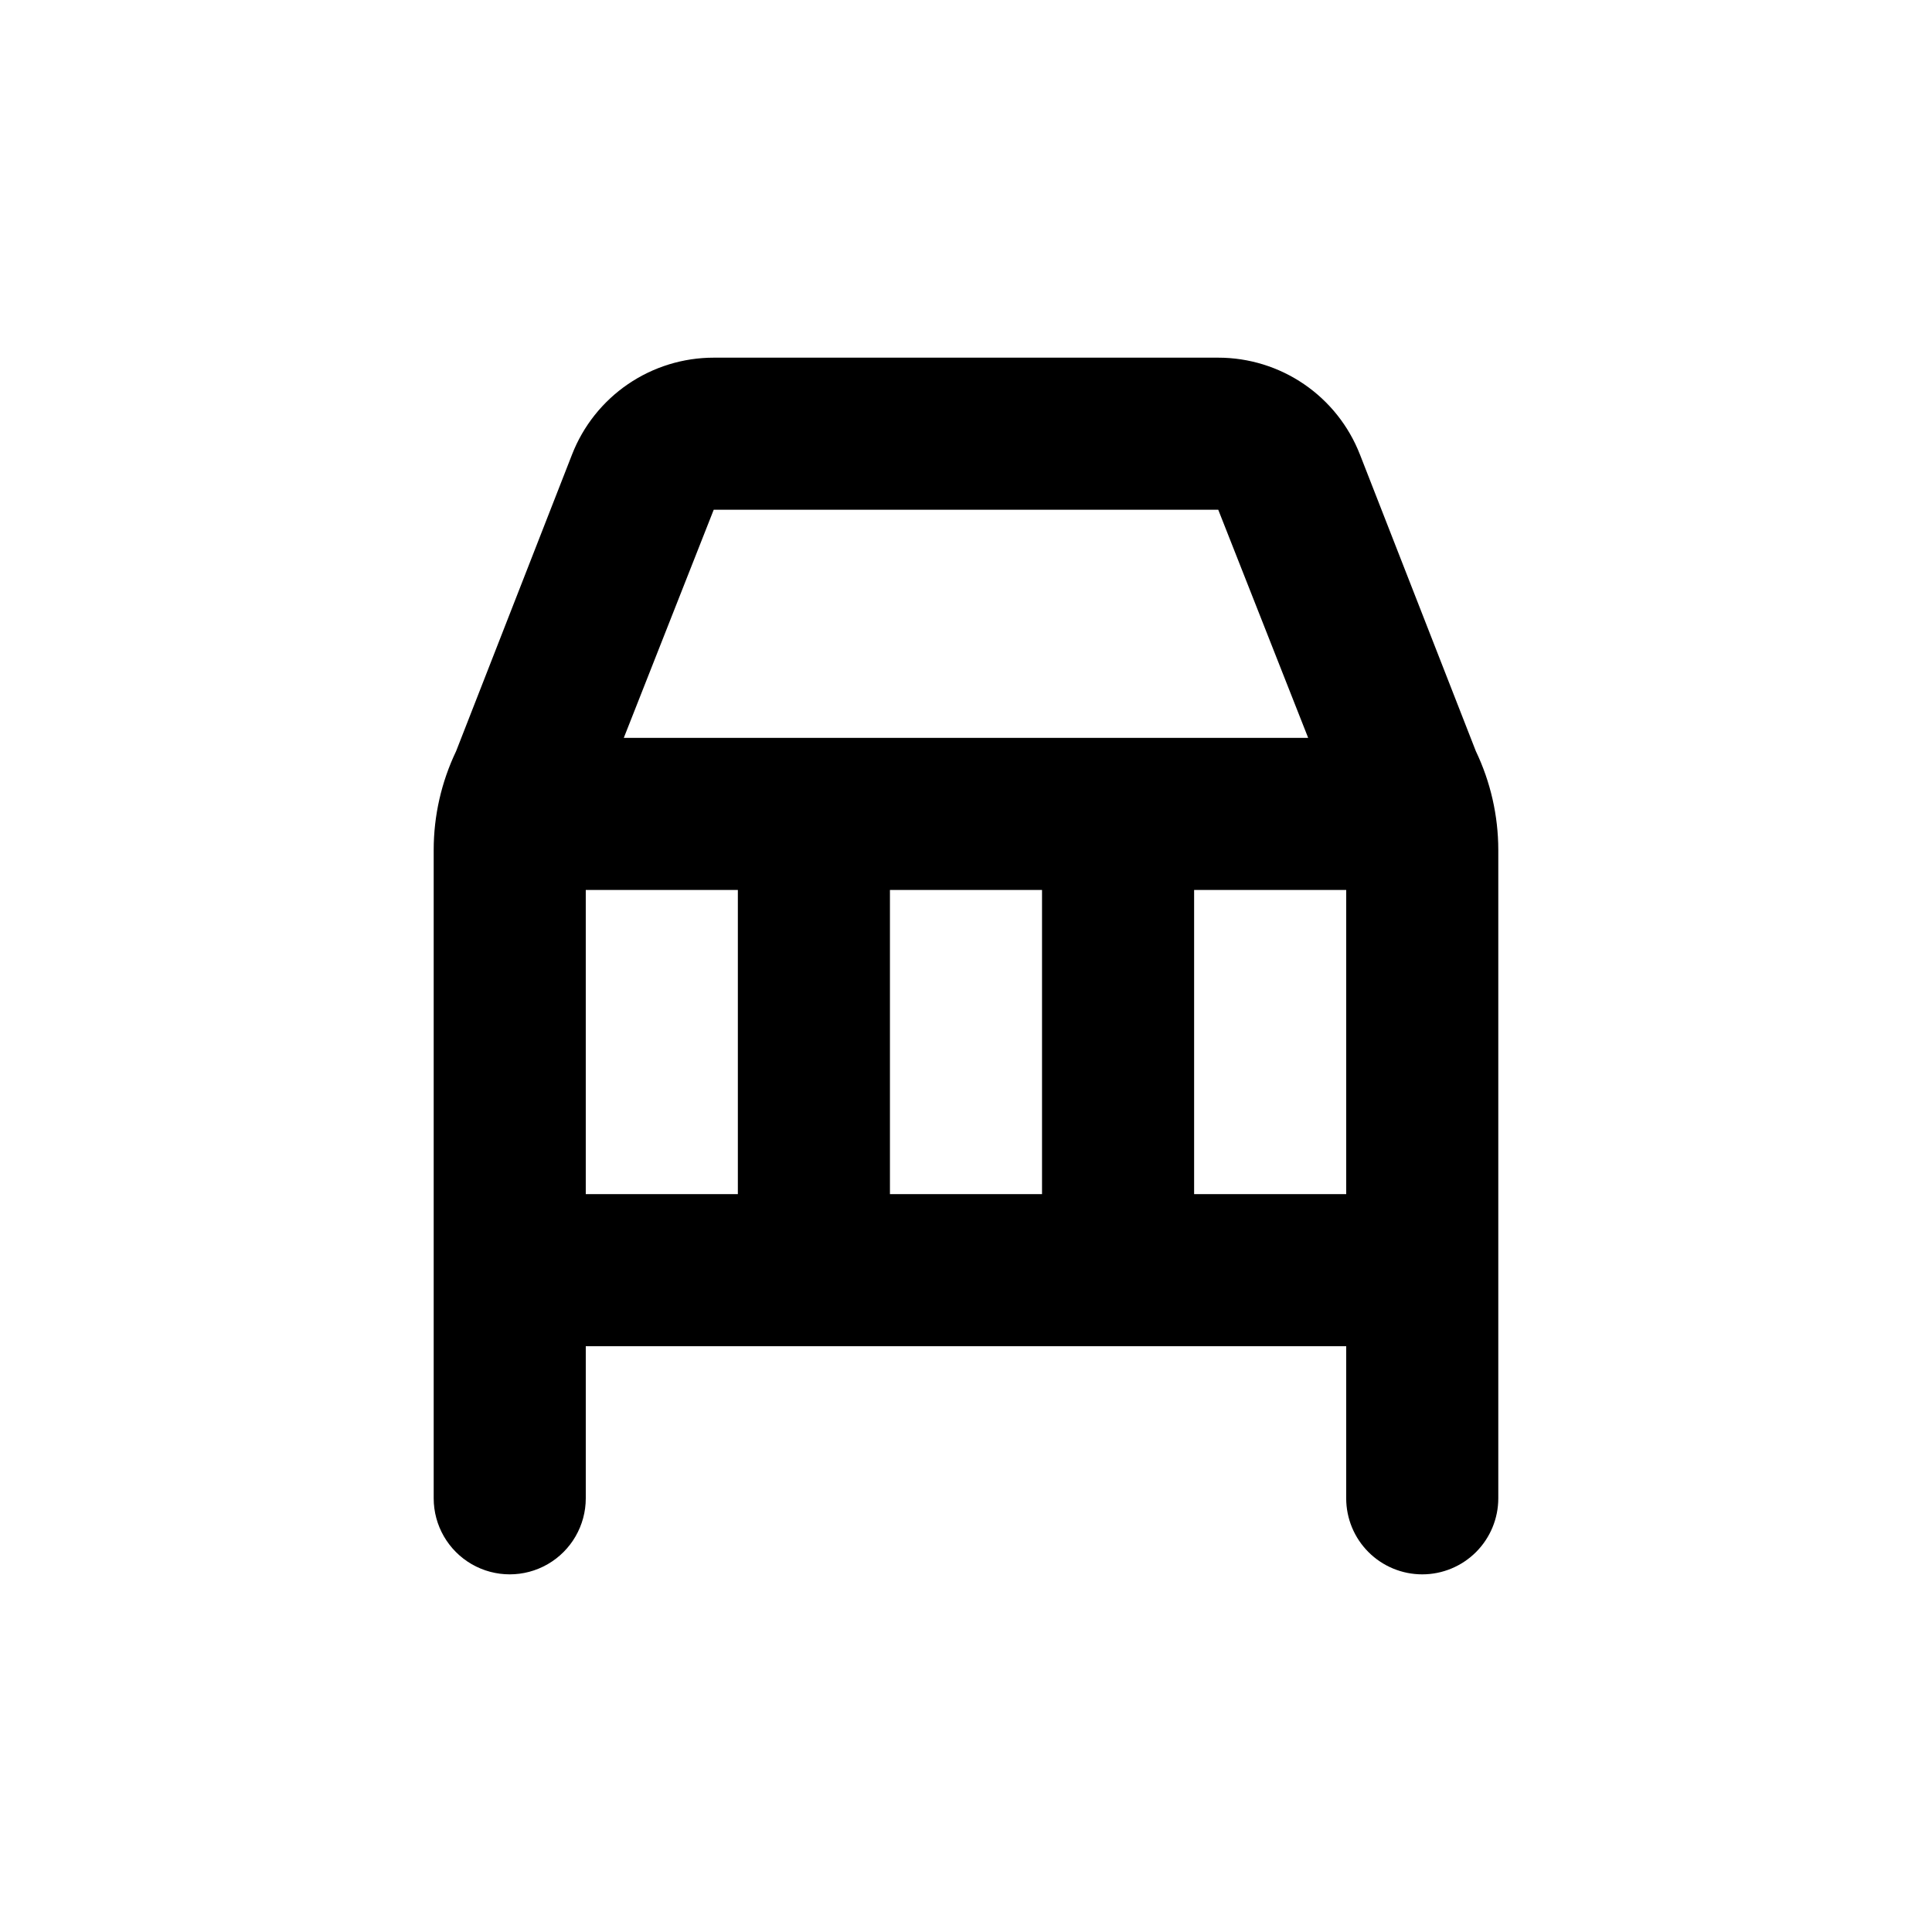
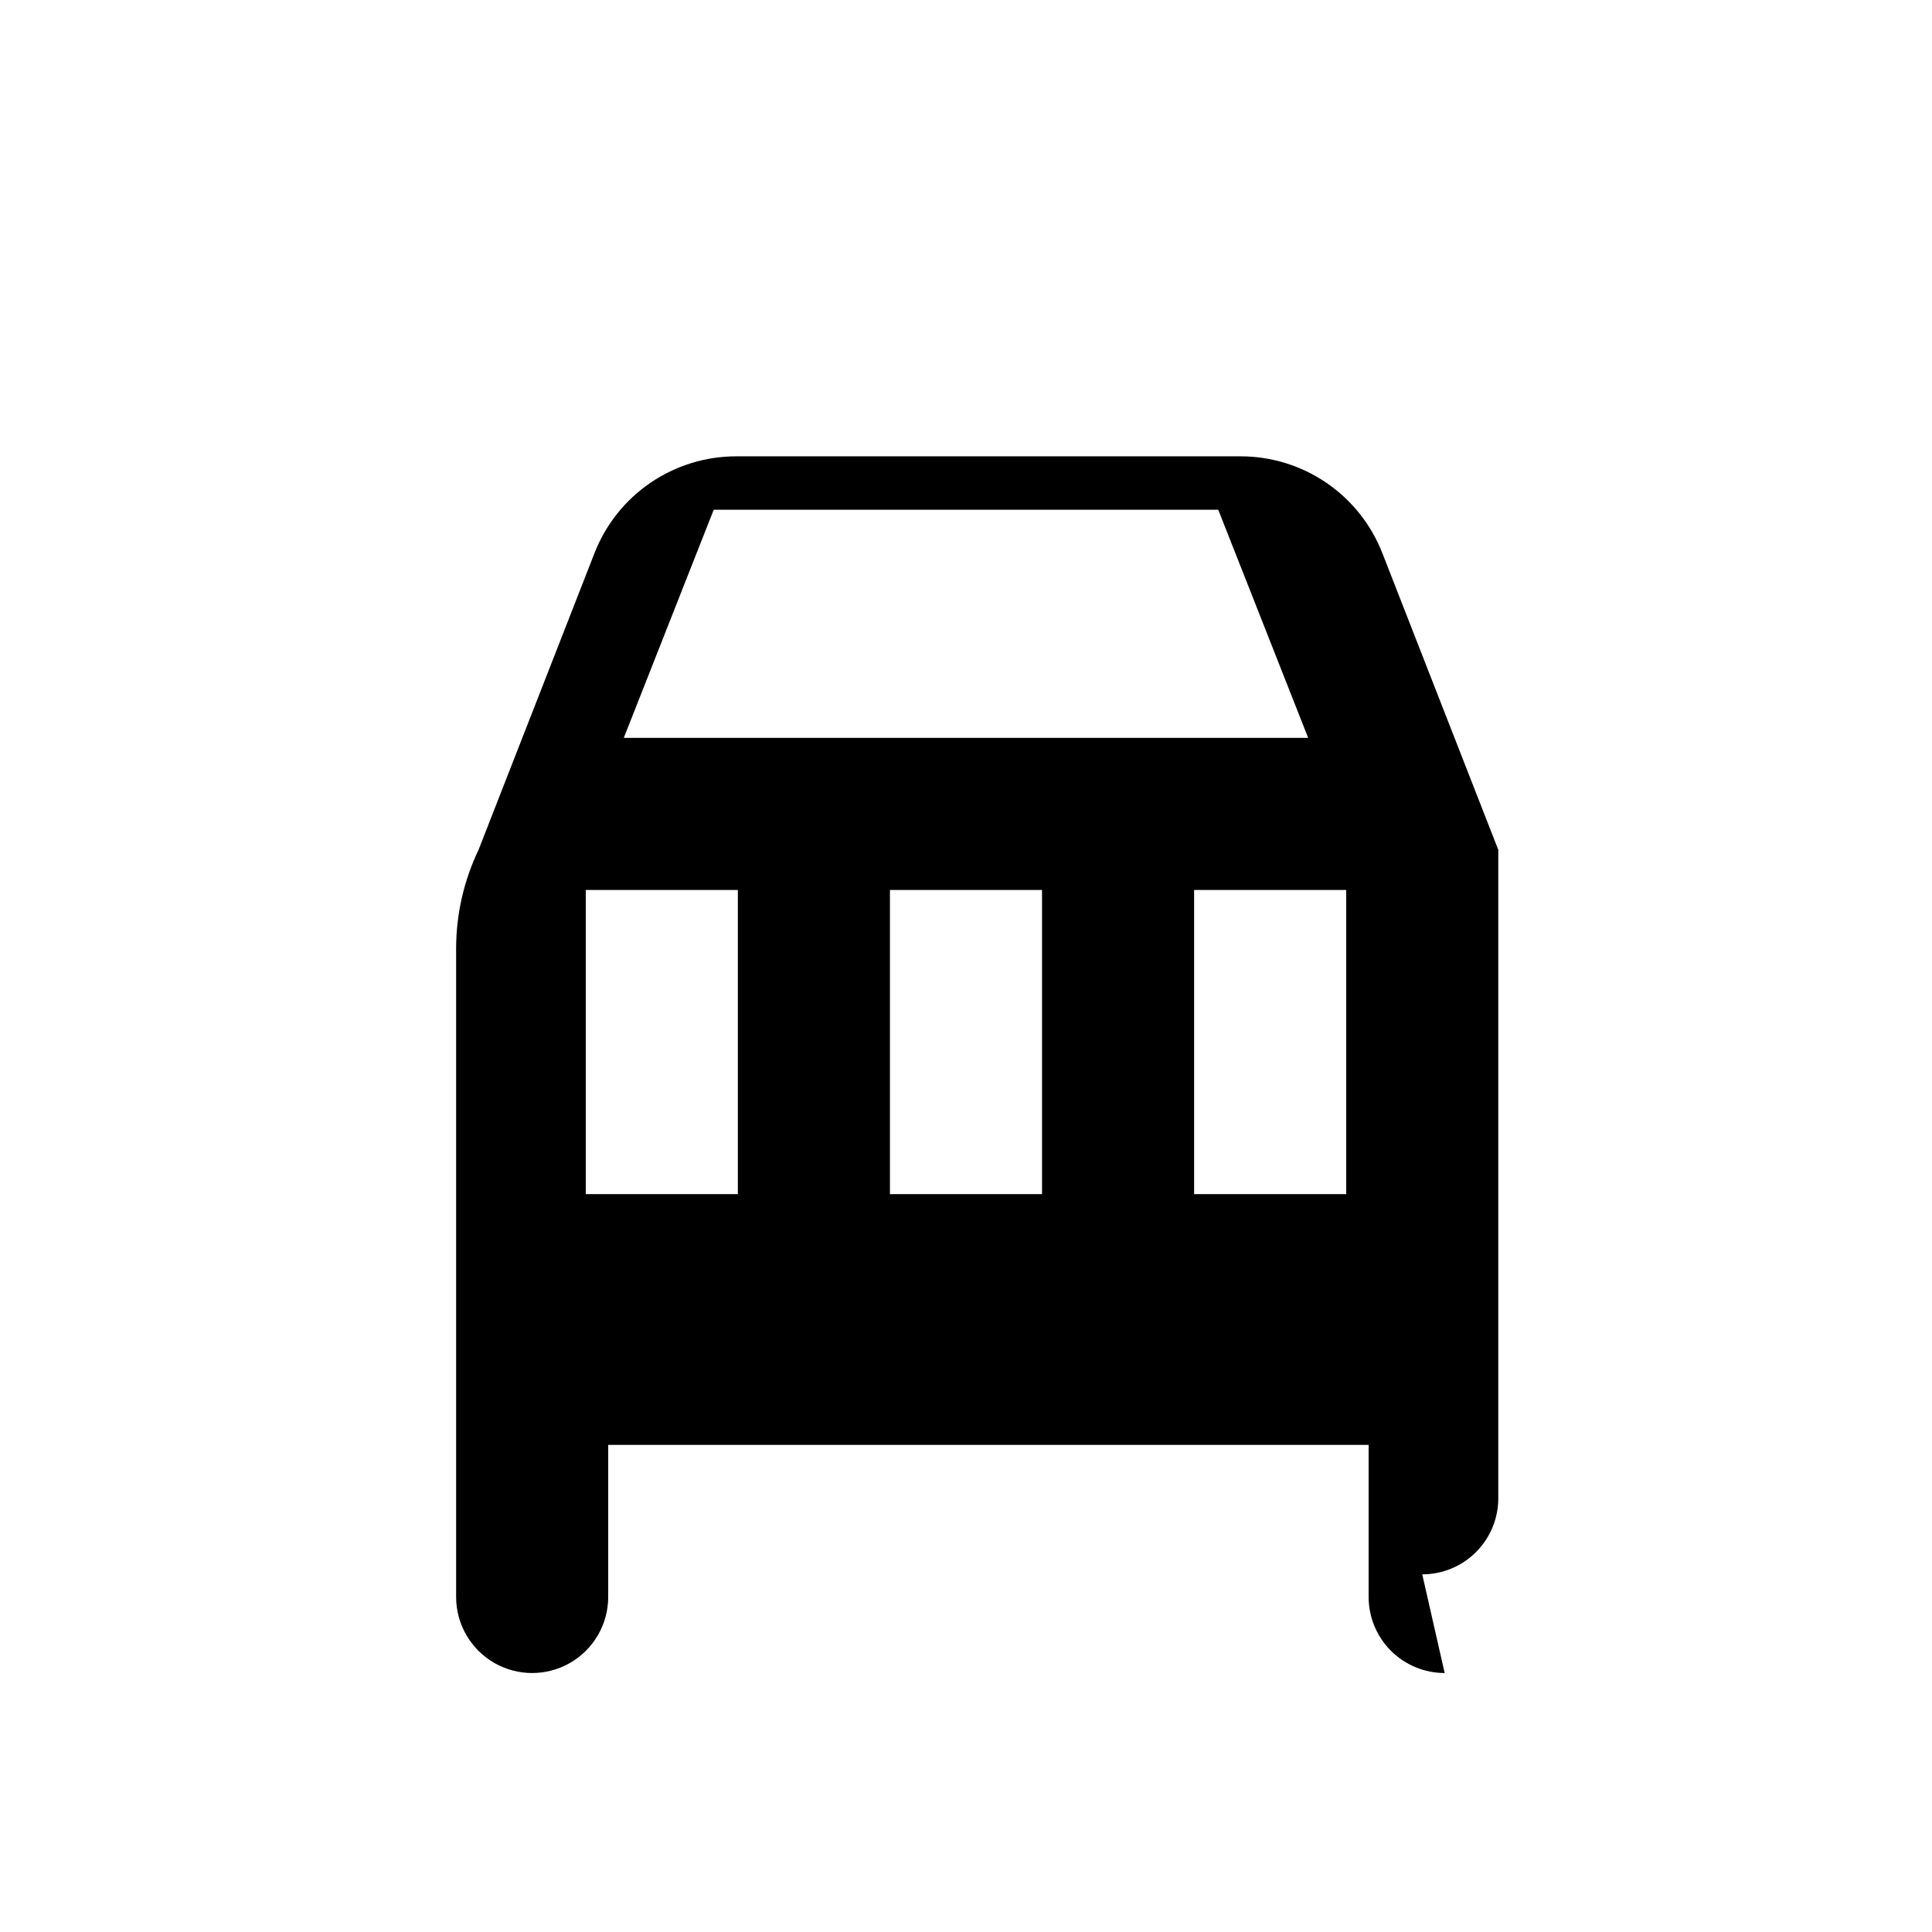
<svg xmlns="http://www.w3.org/2000/svg" fill="#000000" width="800px" height="800px" version="1.1" viewBox="144 144 512 512">
-   <path d="m520.91 561.22c5.344 0 10.469-2.125 14.25-5.902 3.777-3.781 5.902-8.906 5.902-14.25v-171.85c-0.012-9.051-2.043-17.98-5.945-26.148l-30.73-78.645h-0.004c-2.949-7.555-8.109-14.043-14.805-18.617-6.695-4.574-14.617-7.023-22.727-7.023h-133.71c-8.113 0-16.031 2.449-22.73 7.023-6.695 4.574-11.855 11.062-14.805 18.617l-30.734 78.645c-3.902 8.168-5.934 17.098-5.941 26.148v171.85c0 7.199 3.84 13.852 10.074 17.453 6.234 3.598 13.918 3.598 20.152 0 6.234-3.602 10.078-10.254 10.078-17.453v-40.305h201.52v40.305c0 5.344 2.121 10.469 5.902 14.25 3.777 3.777 8.902 5.902 14.25 5.902zm-187.77-282.13h133.71l23.828 60.457h-181.37zm6.398 181.37h-40.305v-80.609h40.305zm80.609 0h-40.305v-80.609h40.305zm40.305 0v-80.609h40.305v80.609z" />
+   <path d="m520.91 561.22c5.344 0 10.469-2.125 14.25-5.902 3.777-3.781 5.902-8.906 5.902-14.25v-171.85l-30.73-78.645h-0.004c-2.949-7.555-8.109-14.043-14.805-18.617-6.695-4.574-14.617-7.023-22.727-7.023h-133.71c-8.113 0-16.031 2.449-22.73 7.023-6.695 4.574-11.855 11.062-14.805 18.617l-30.734 78.645c-3.902 8.168-5.934 17.098-5.941 26.148v171.85c0 7.199 3.84 13.852 10.074 17.453 6.234 3.598 13.918 3.598 20.152 0 6.234-3.602 10.078-10.254 10.078-17.453v-40.305h201.52v40.305c0 5.344 2.121 10.469 5.902 14.25 3.777 3.777 8.902 5.902 14.25 5.902zm-187.77-282.13h133.71l23.828 60.457h-181.37zm6.398 181.37h-40.305v-80.609h40.305zm80.609 0h-40.305v-80.609h40.305zm40.305 0v-80.609h40.305v80.609z" />
</svg>